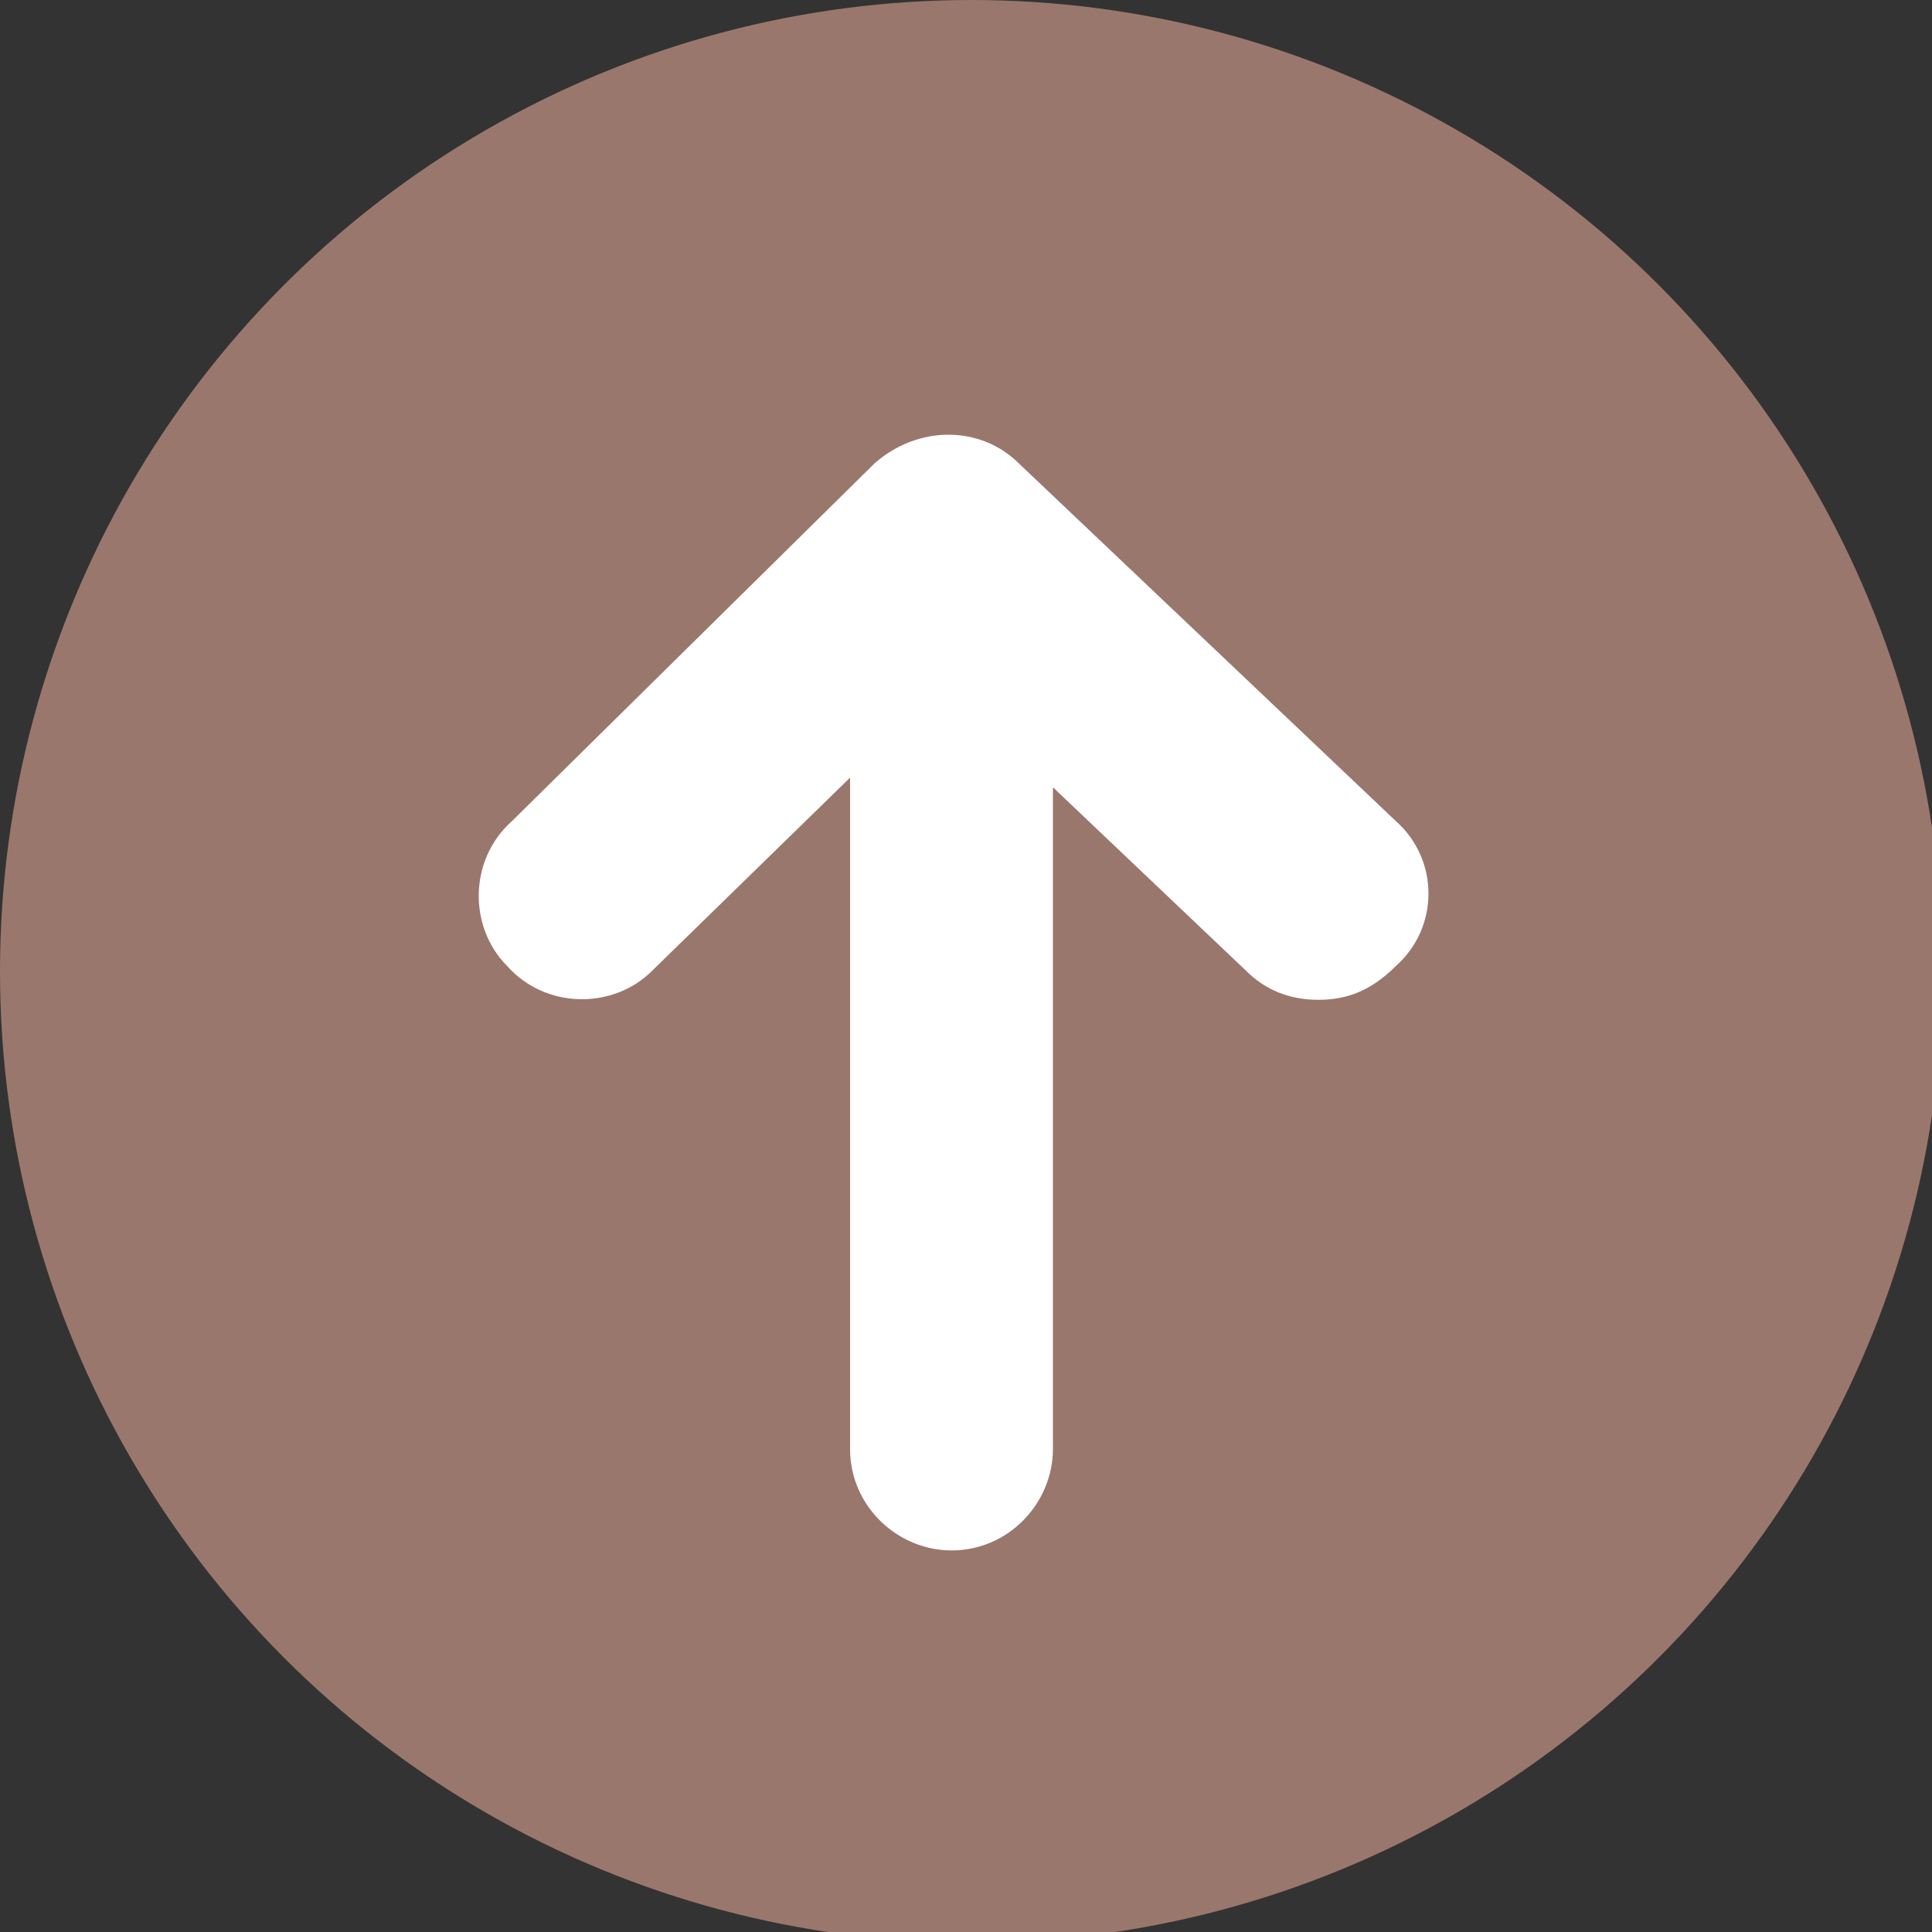
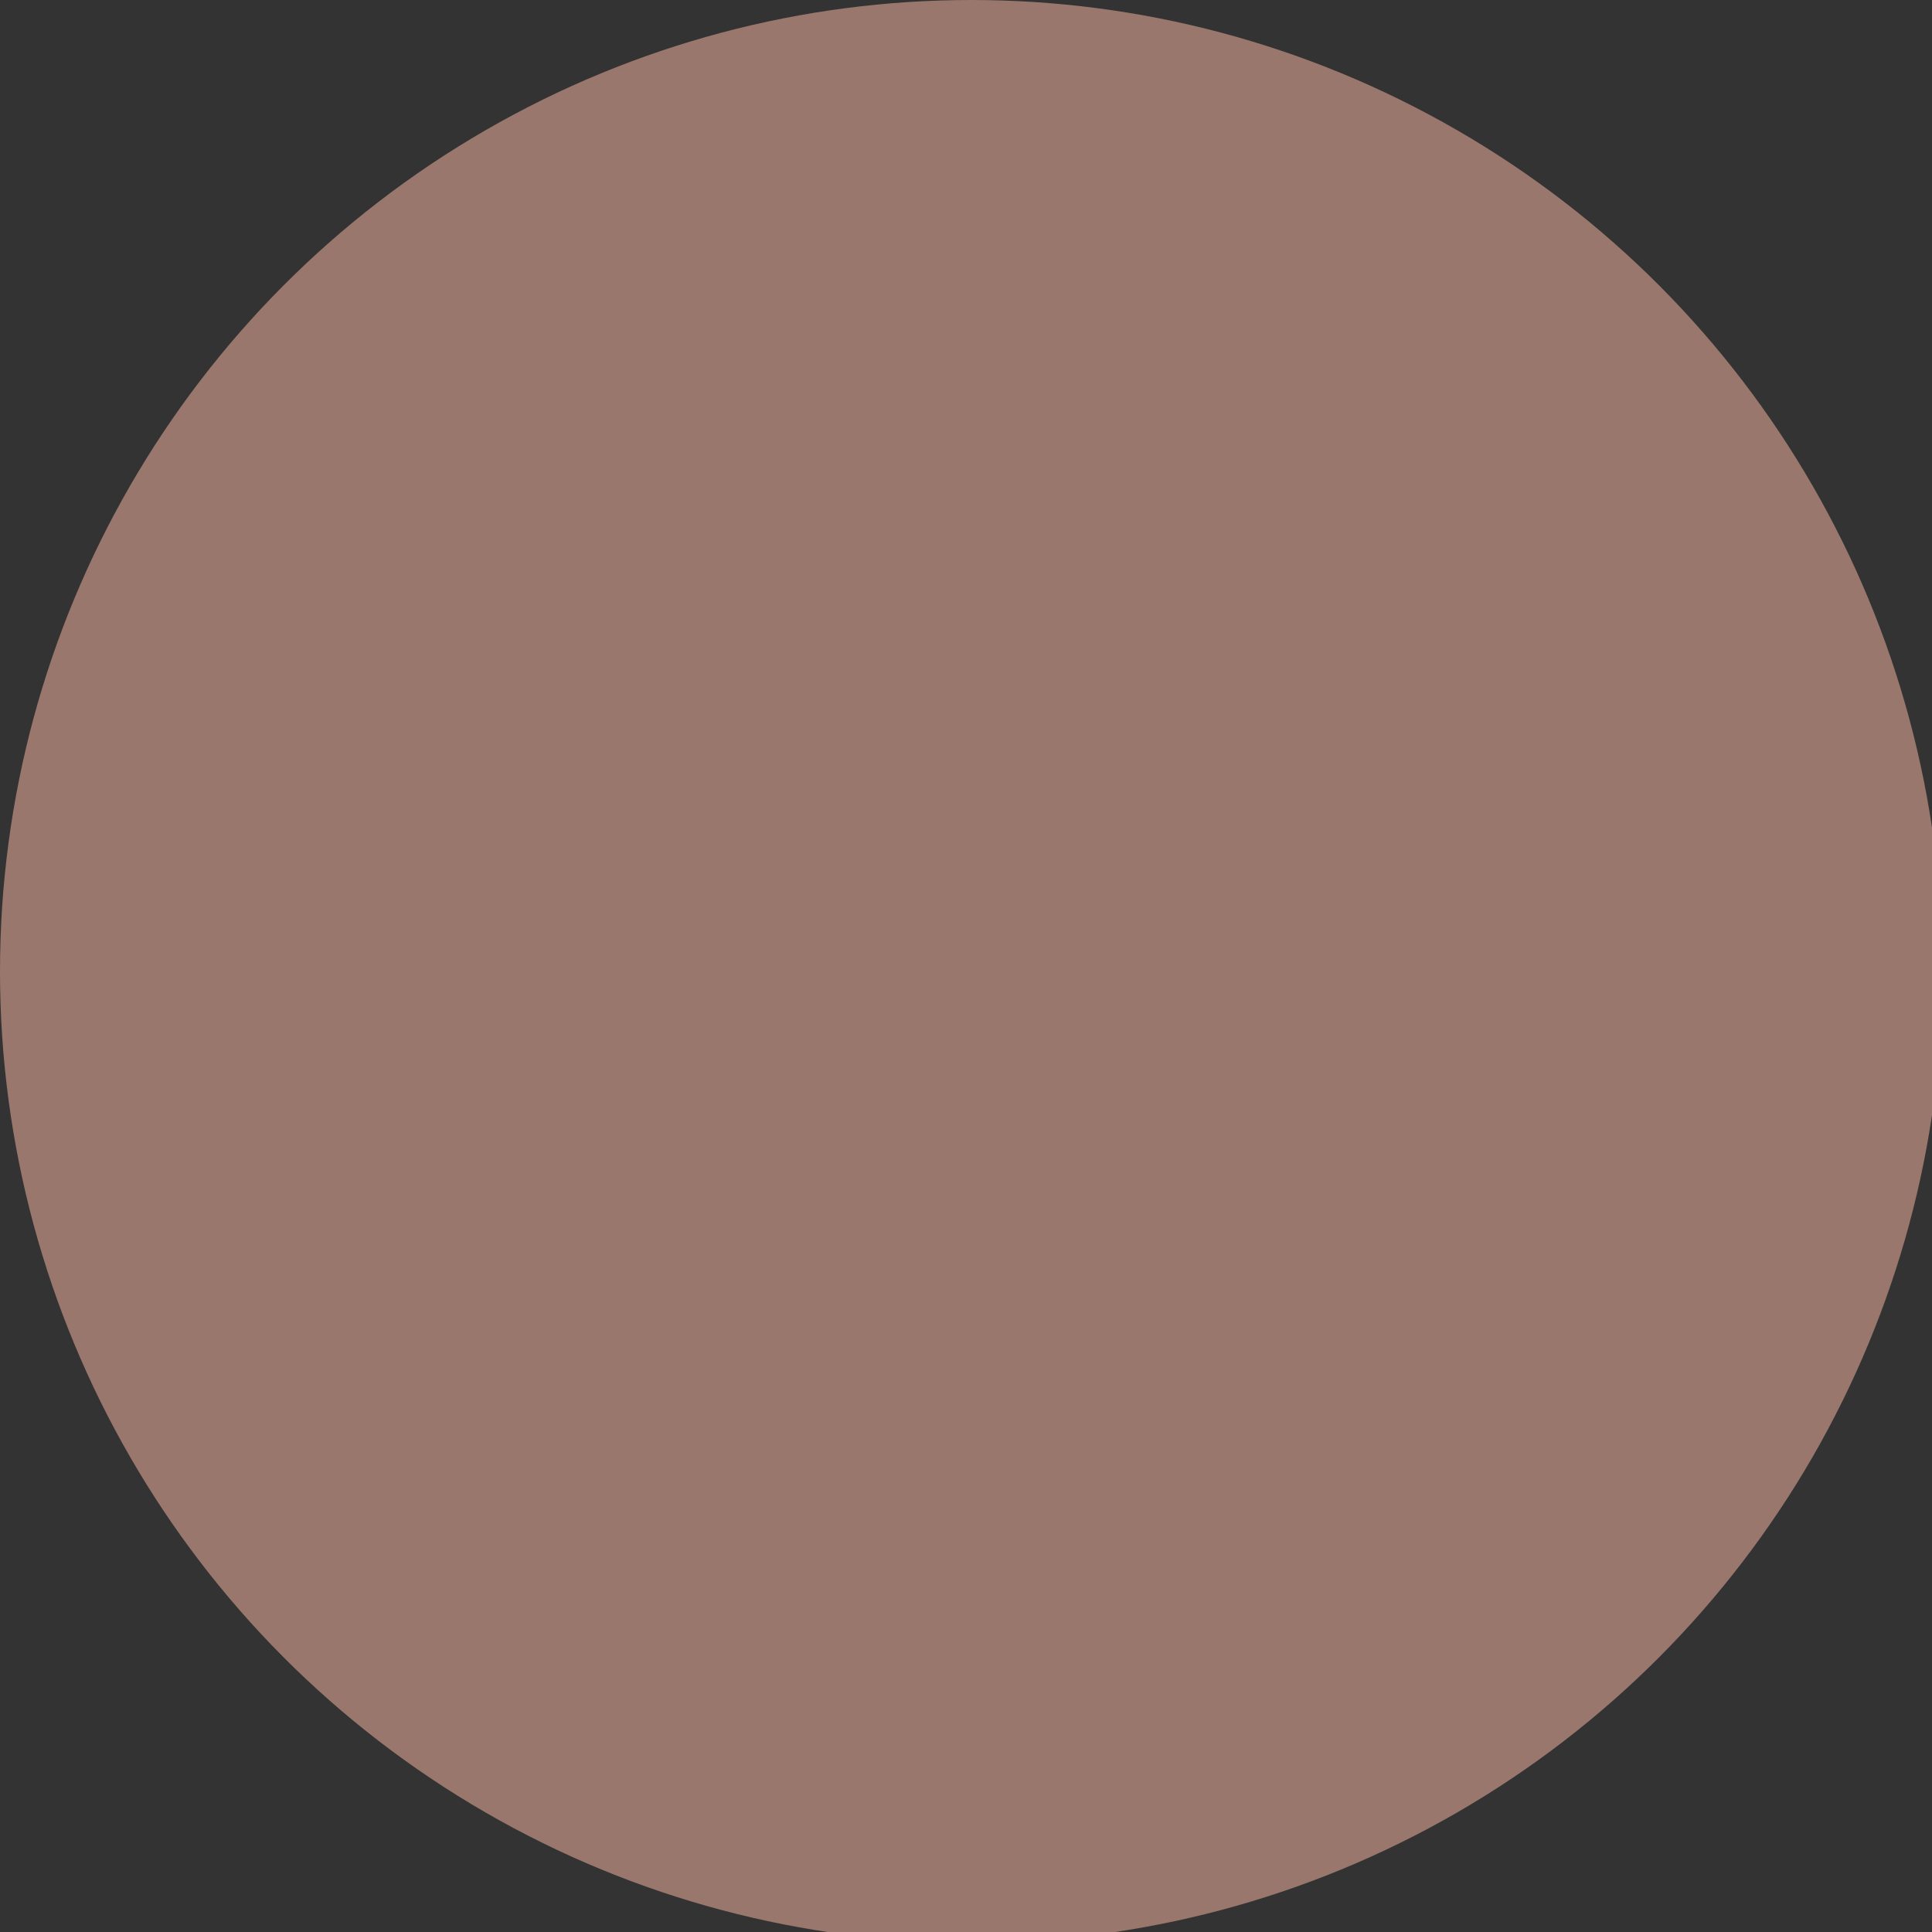
<svg xmlns="http://www.w3.org/2000/svg" version="1.1" id="Layer_1" x="0px" y="0px" width="30px" height="30px" viewBox="0 0 30 30" enable-background="new 0 0 30 30" xml:space="preserve">
  <rect x="0" y="0" width="30" height="30" fill="#333333" stroke="none" />
  <circle fill="#9A776C" cx="15.083" cy="15.083" r="15.083" />
-   <path fill="#FFFFFF" d="M21.675,12.75l-5.85-5.55c-0.6-0.6-1.575-0.6-2.25,0L7.95,12.75C7.275,13.35,7.275,14.4,7.875,15  c0.6,0.675,1.65,0.675,2.25,0.075l3.075-3V22.5c0,0.9,0.75,1.575,1.575,1.575c0.9,0,1.575-0.75,1.575-1.575V12.225l3,2.85  c0.301,0.3,0.676,0.45,1.125,0.45c0.45,0,0.825-0.15,1.2-0.525C22.35,14.4,22.35,13.35,21.675,12.75z" />
</svg>